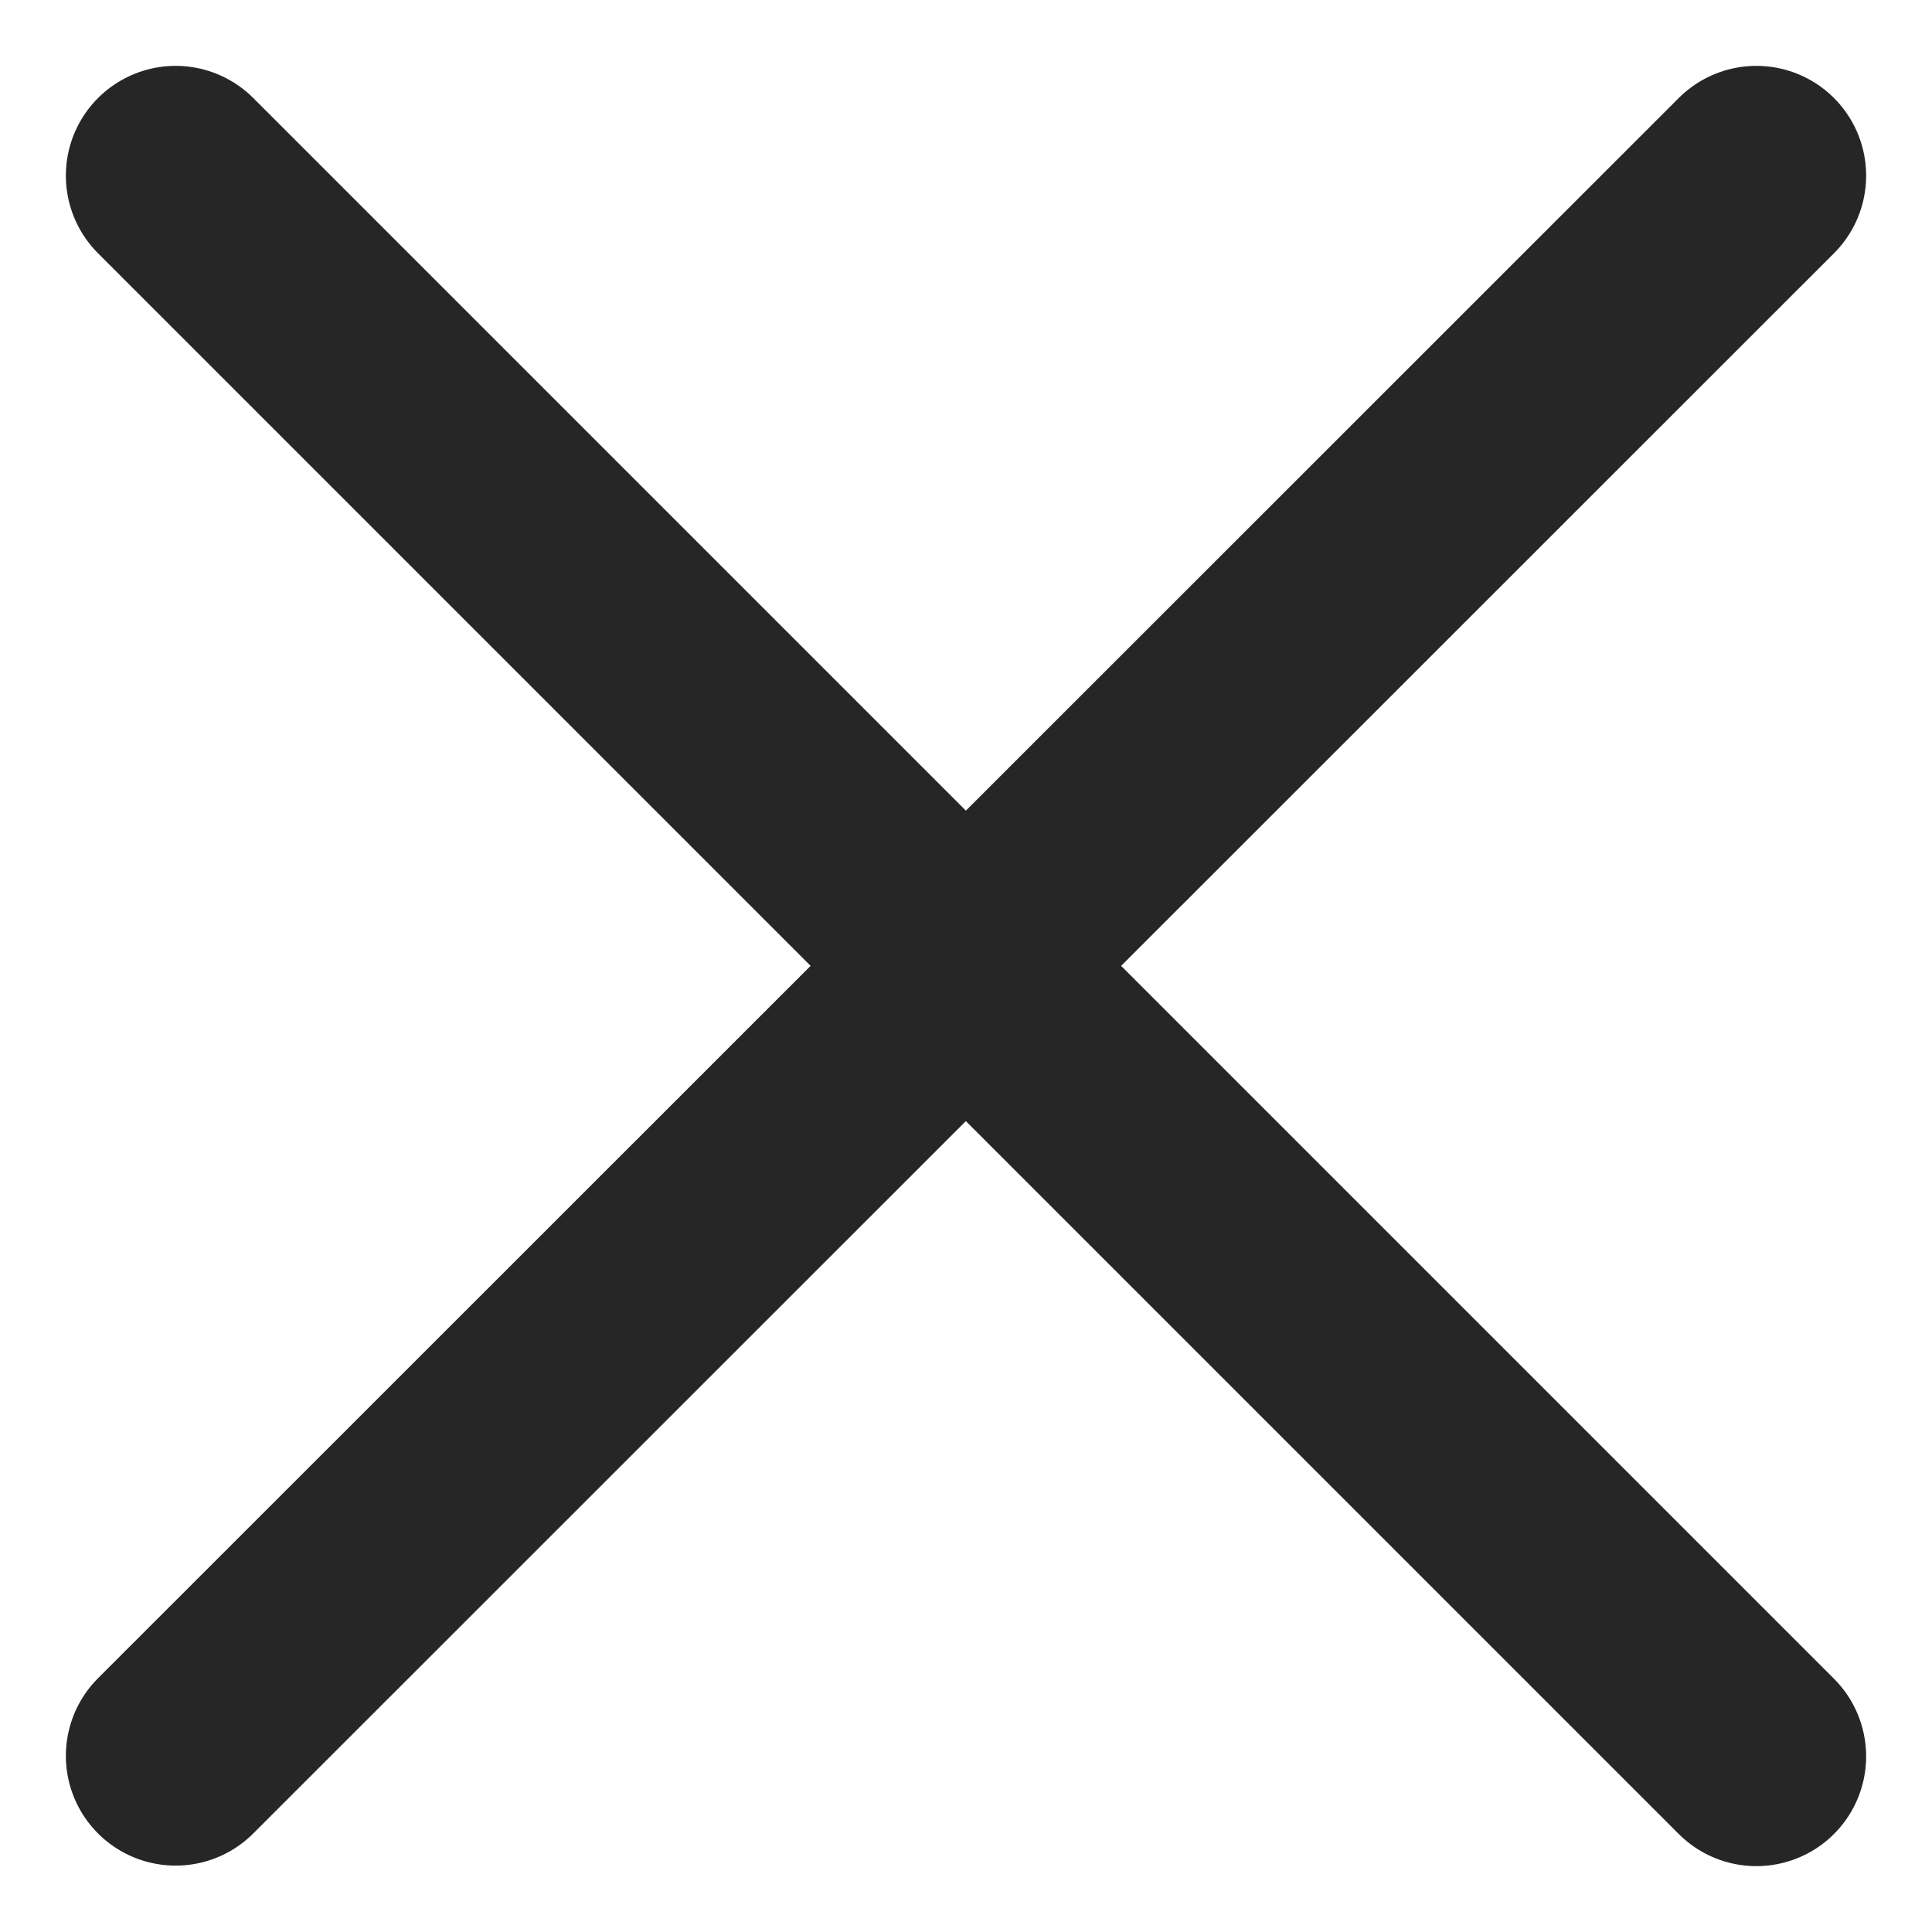
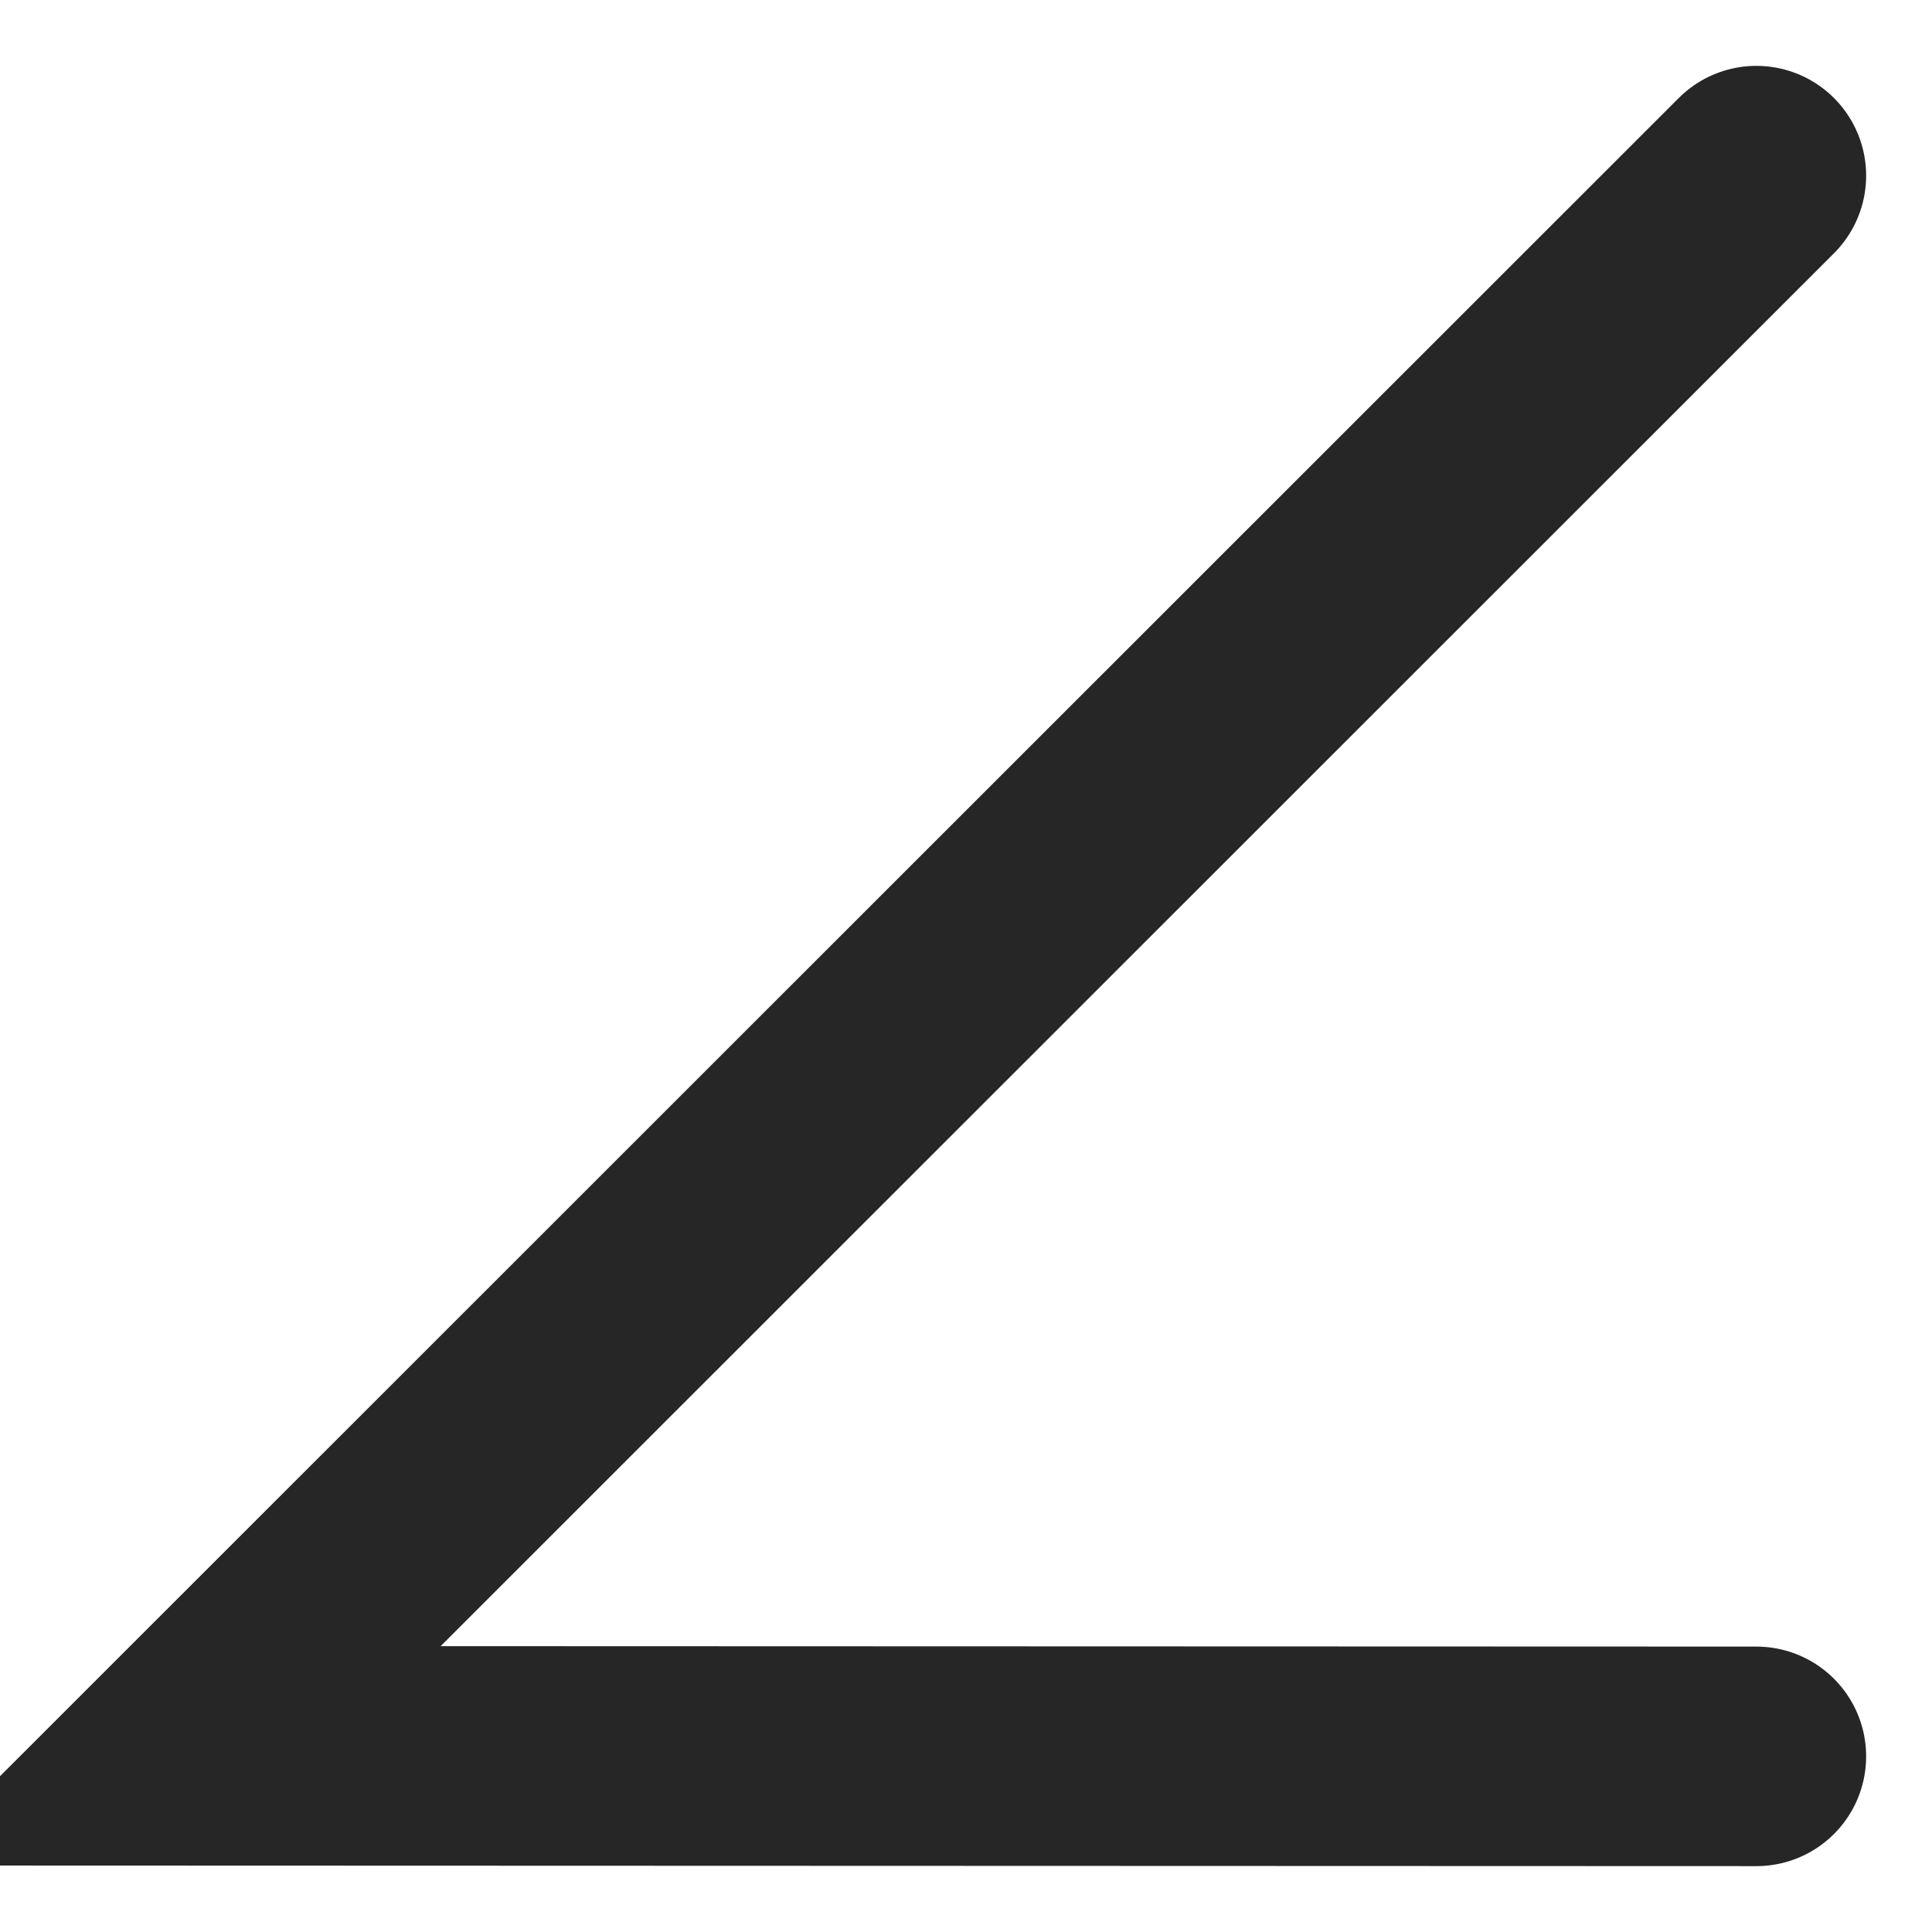
<svg xmlns="http://www.w3.org/2000/svg" width="22" height="22" viewBox="0 0 22 22" fill="none">
-   <path d="M20 2L2 19.994M2 2L20 20" stroke="#262626" stroke-width="2.5" stroke-linecap="round" />
+   <path d="M20 2L2 19.994L20 20" stroke="#262626" stroke-width="2.5" stroke-linecap="round" />
</svg>